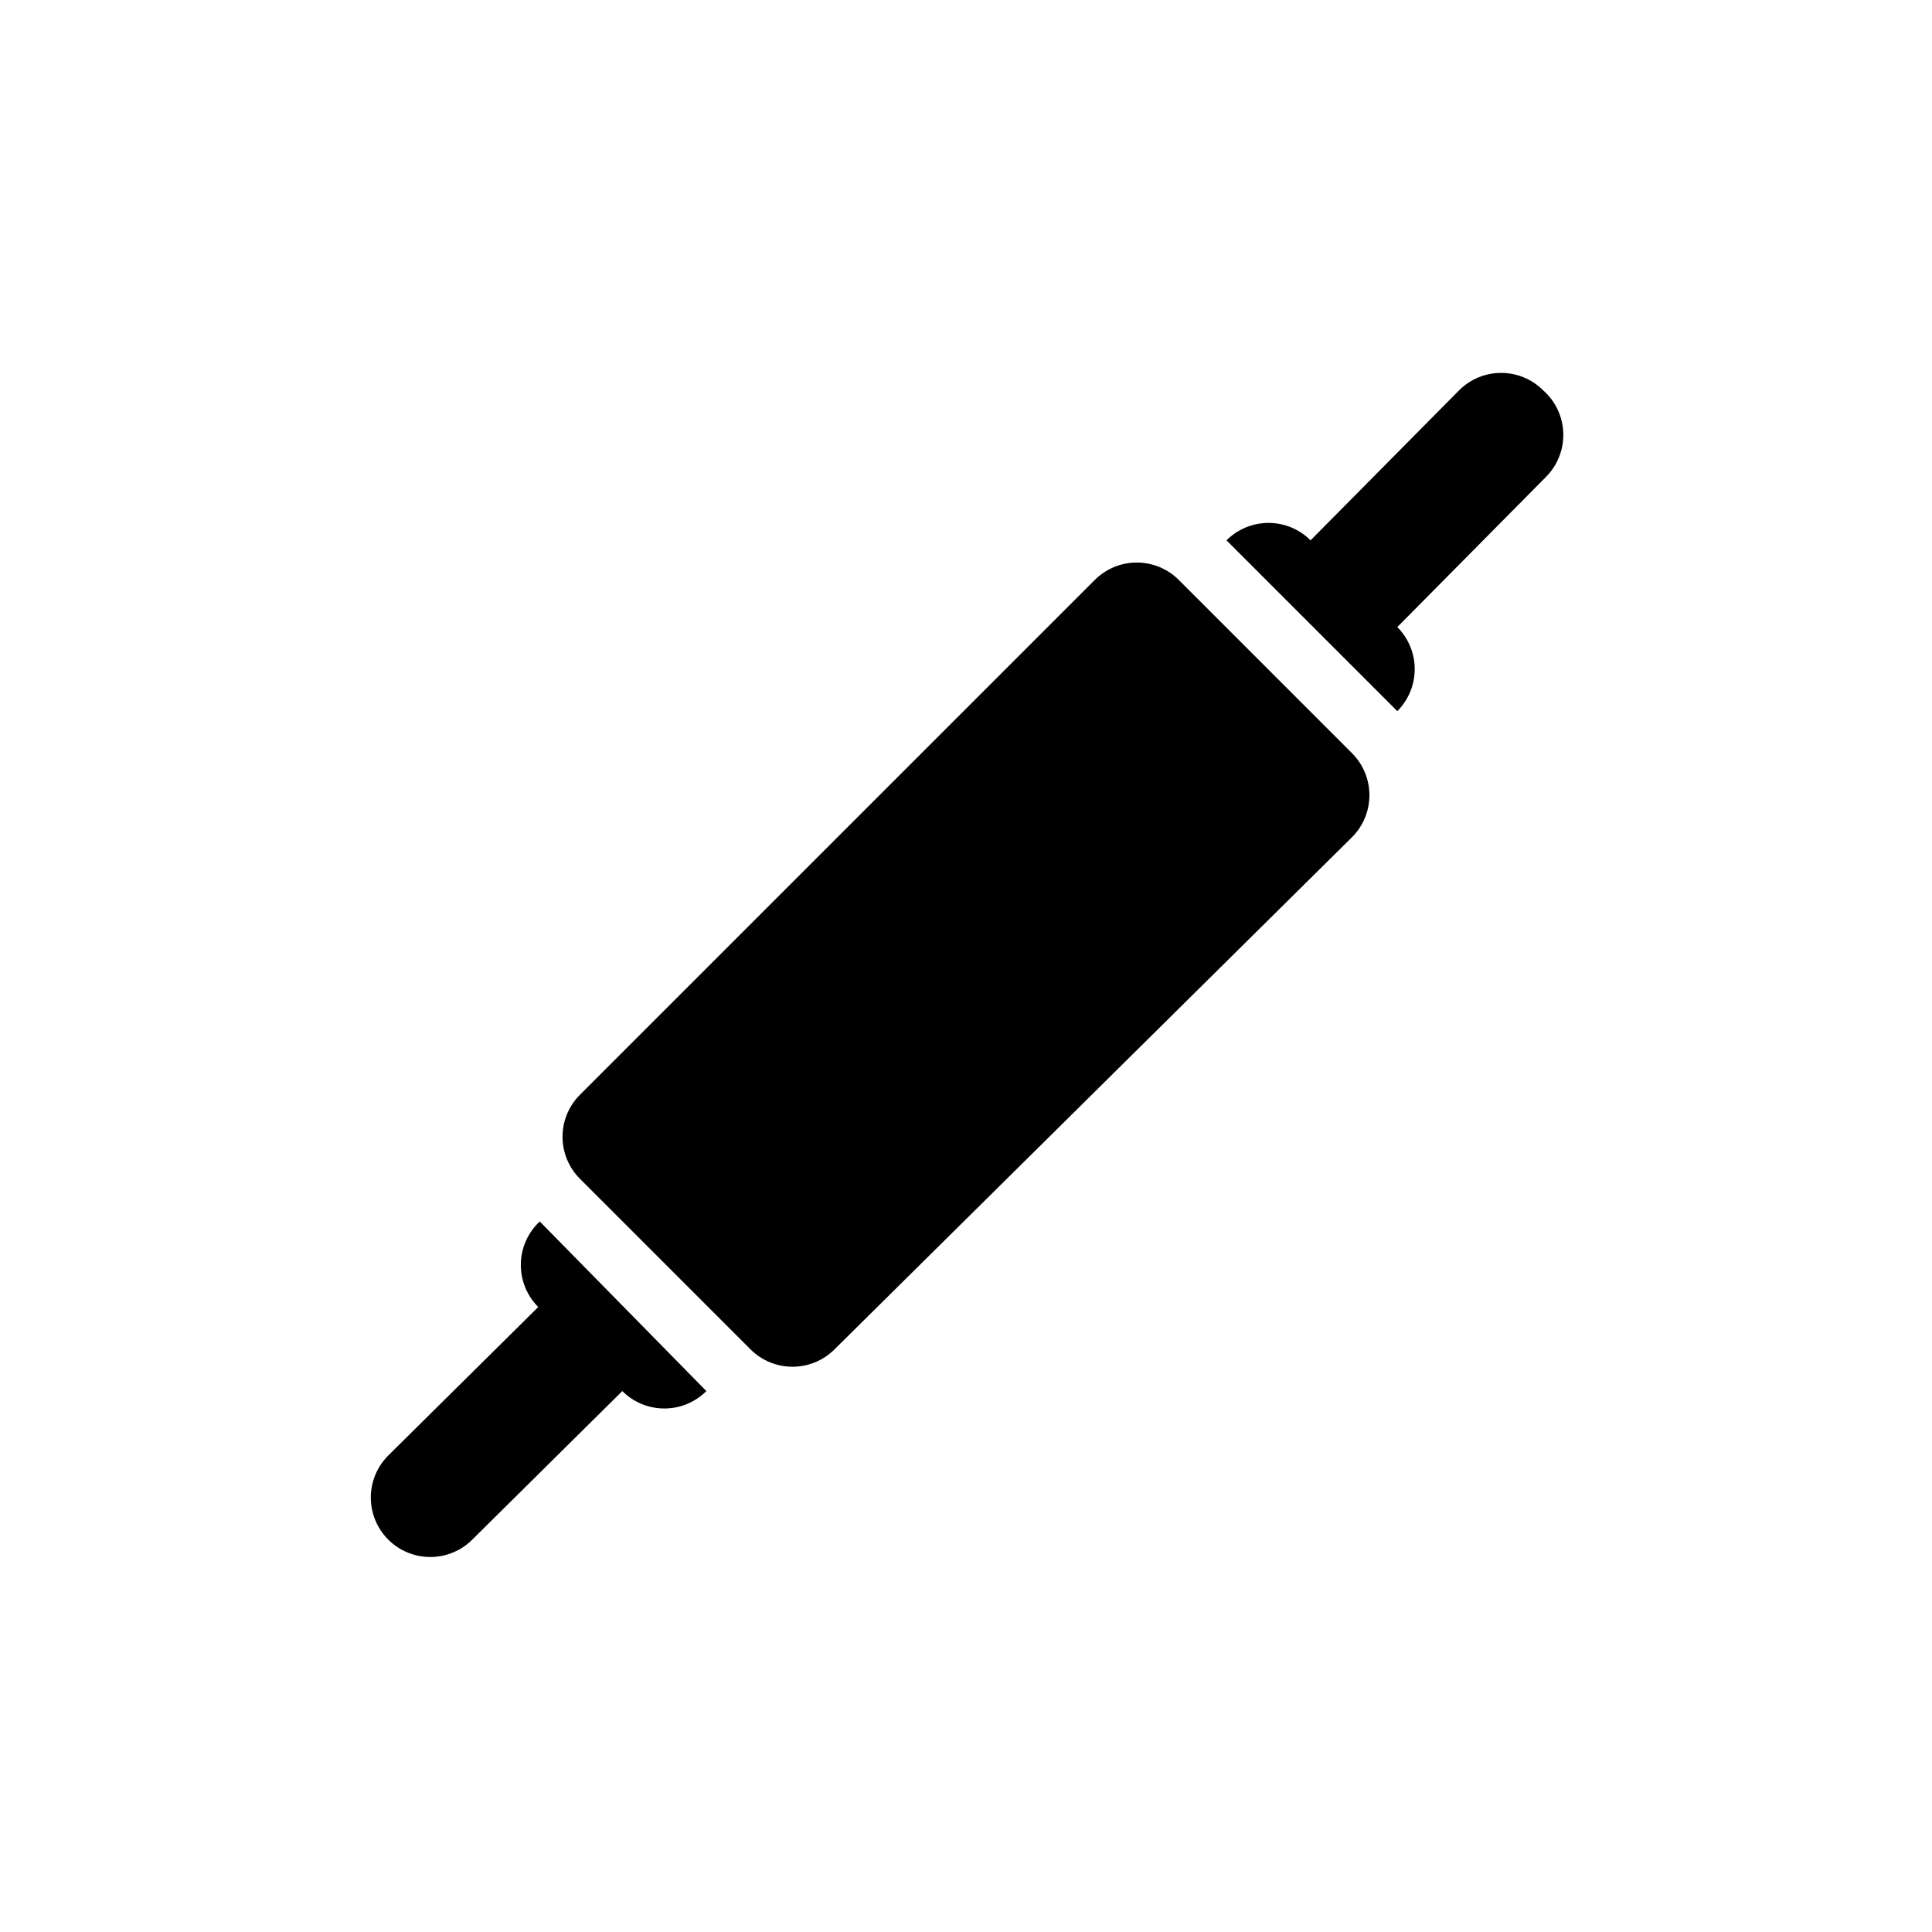
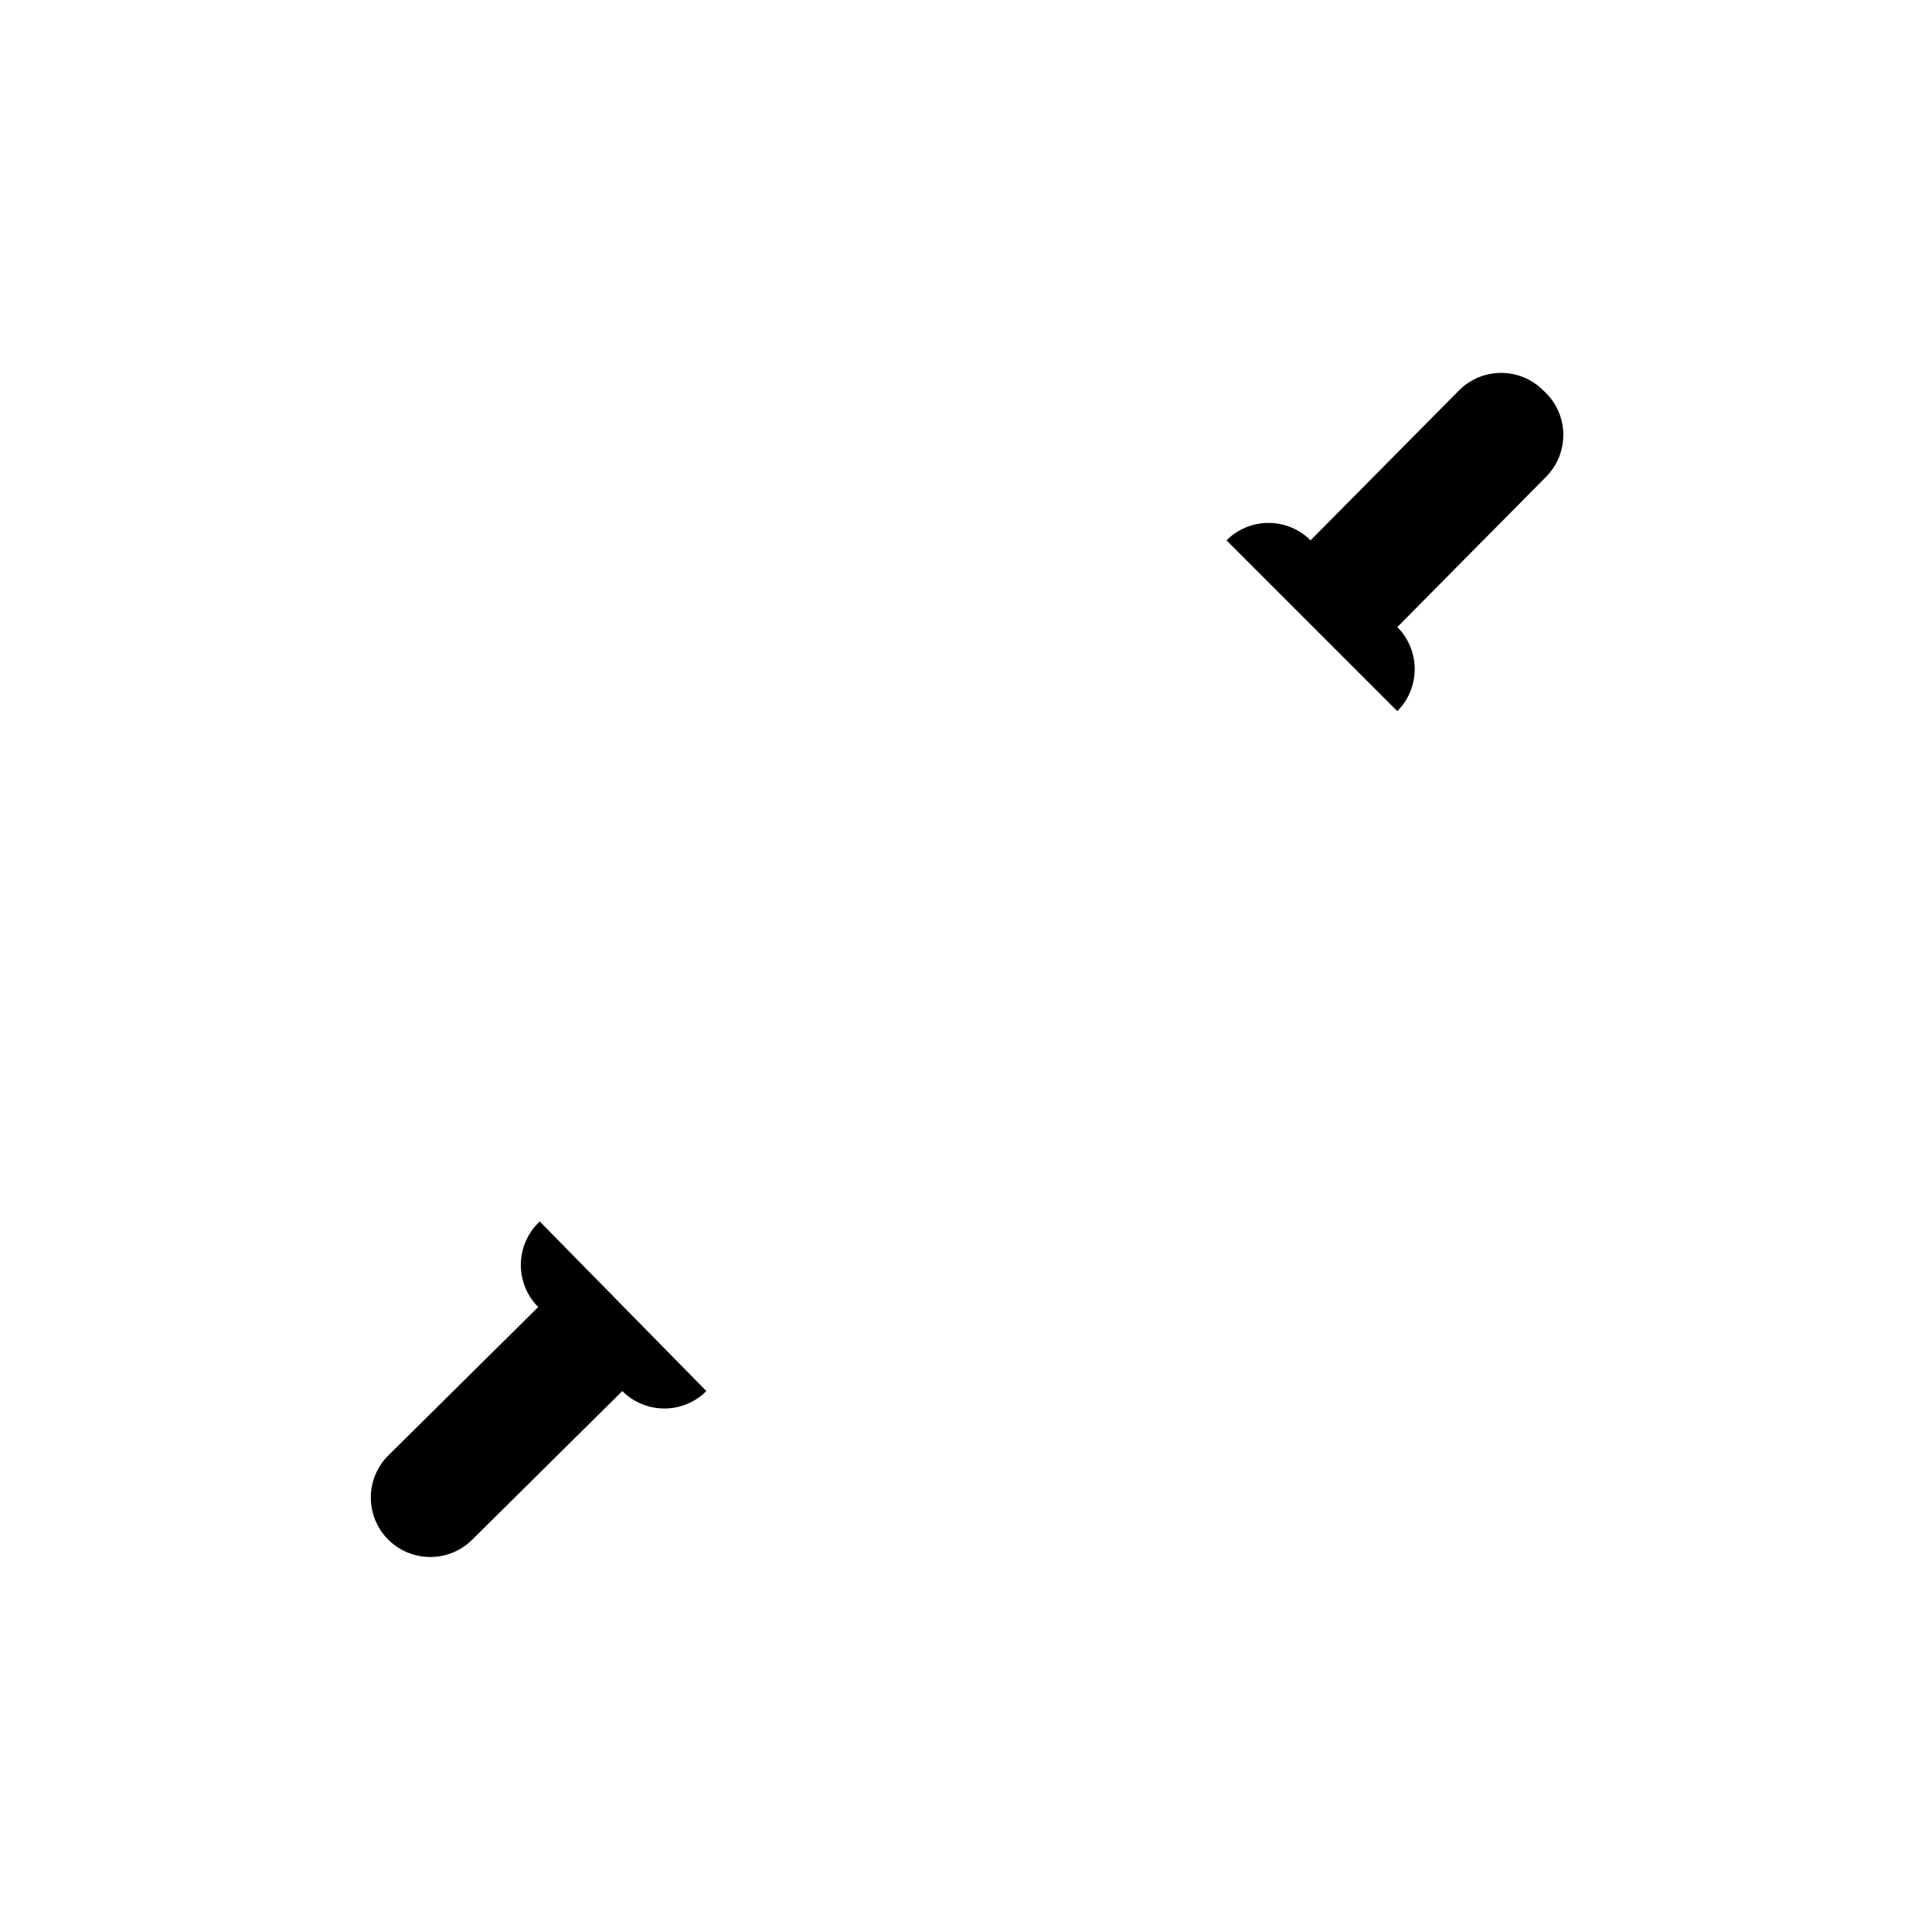
<svg xmlns="http://www.w3.org/2000/svg" fill="#000000" width="800px" height="800px" version="1.1" viewBox="144 144 512 512">
  <g>
-     <path d="m456.36 297.66c-2.949-2.934-6.941-4.582-11.102-4.582-4.16 0-8.148 1.648-11.098 4.582l-136.5 136.5c-2.934 2.949-4.582 6.938-4.582 11.098 0 4.16 1.648 8.152 4.582 11.102l45.266 45.266-0.004-0.004c2.949 2.934 6.941 4.578 11.102 4.578 4.156 0 8.148-1.645 11.098-4.578l137.21-135.79c2.93-2.949 4.578-6.938 4.578-11.098s-1.648-8.148-4.578-11.098z" />
    <path d="m286.64 468.09c-2.957 2.953-4.617 6.961-4.617 11.141 0 4.18 1.66 8.188 4.617 11.141l-39.754 39.359c-2.957 2.953-4.617 6.961-4.617 11.137 0 4.18 1.66 8.188 4.617 11.141 2.953 2.957 6.961 4.617 11.141 4.617 4.18 0 8.184-1.66 11.137-4.617l39.754-39.359c2.953 2.957 6.961 4.617 11.141 4.617 4.18 0 8.184-1.66 11.137-4.617l-44.16-44.949z" />
    <path d="m552.95 247.44c-2.953-2.957-6.961-4.617-11.141-4.617s-8.184 1.66-11.137 4.617l-39.359 39.754h-0.004c-2.953-2.957-6.957-4.617-11.137-4.617-4.18 0-8.188 1.66-11.141 4.617l45.266 45.266c2.957-2.953 4.617-6.961 4.617-11.141 0-4.176-1.66-8.184-4.617-11.137l39.359-39.754c3.09-3.074 4.766-7.293 4.633-11.648-0.133-4.356-2.066-8.461-5.34-11.34z" />
  </g>
</svg>